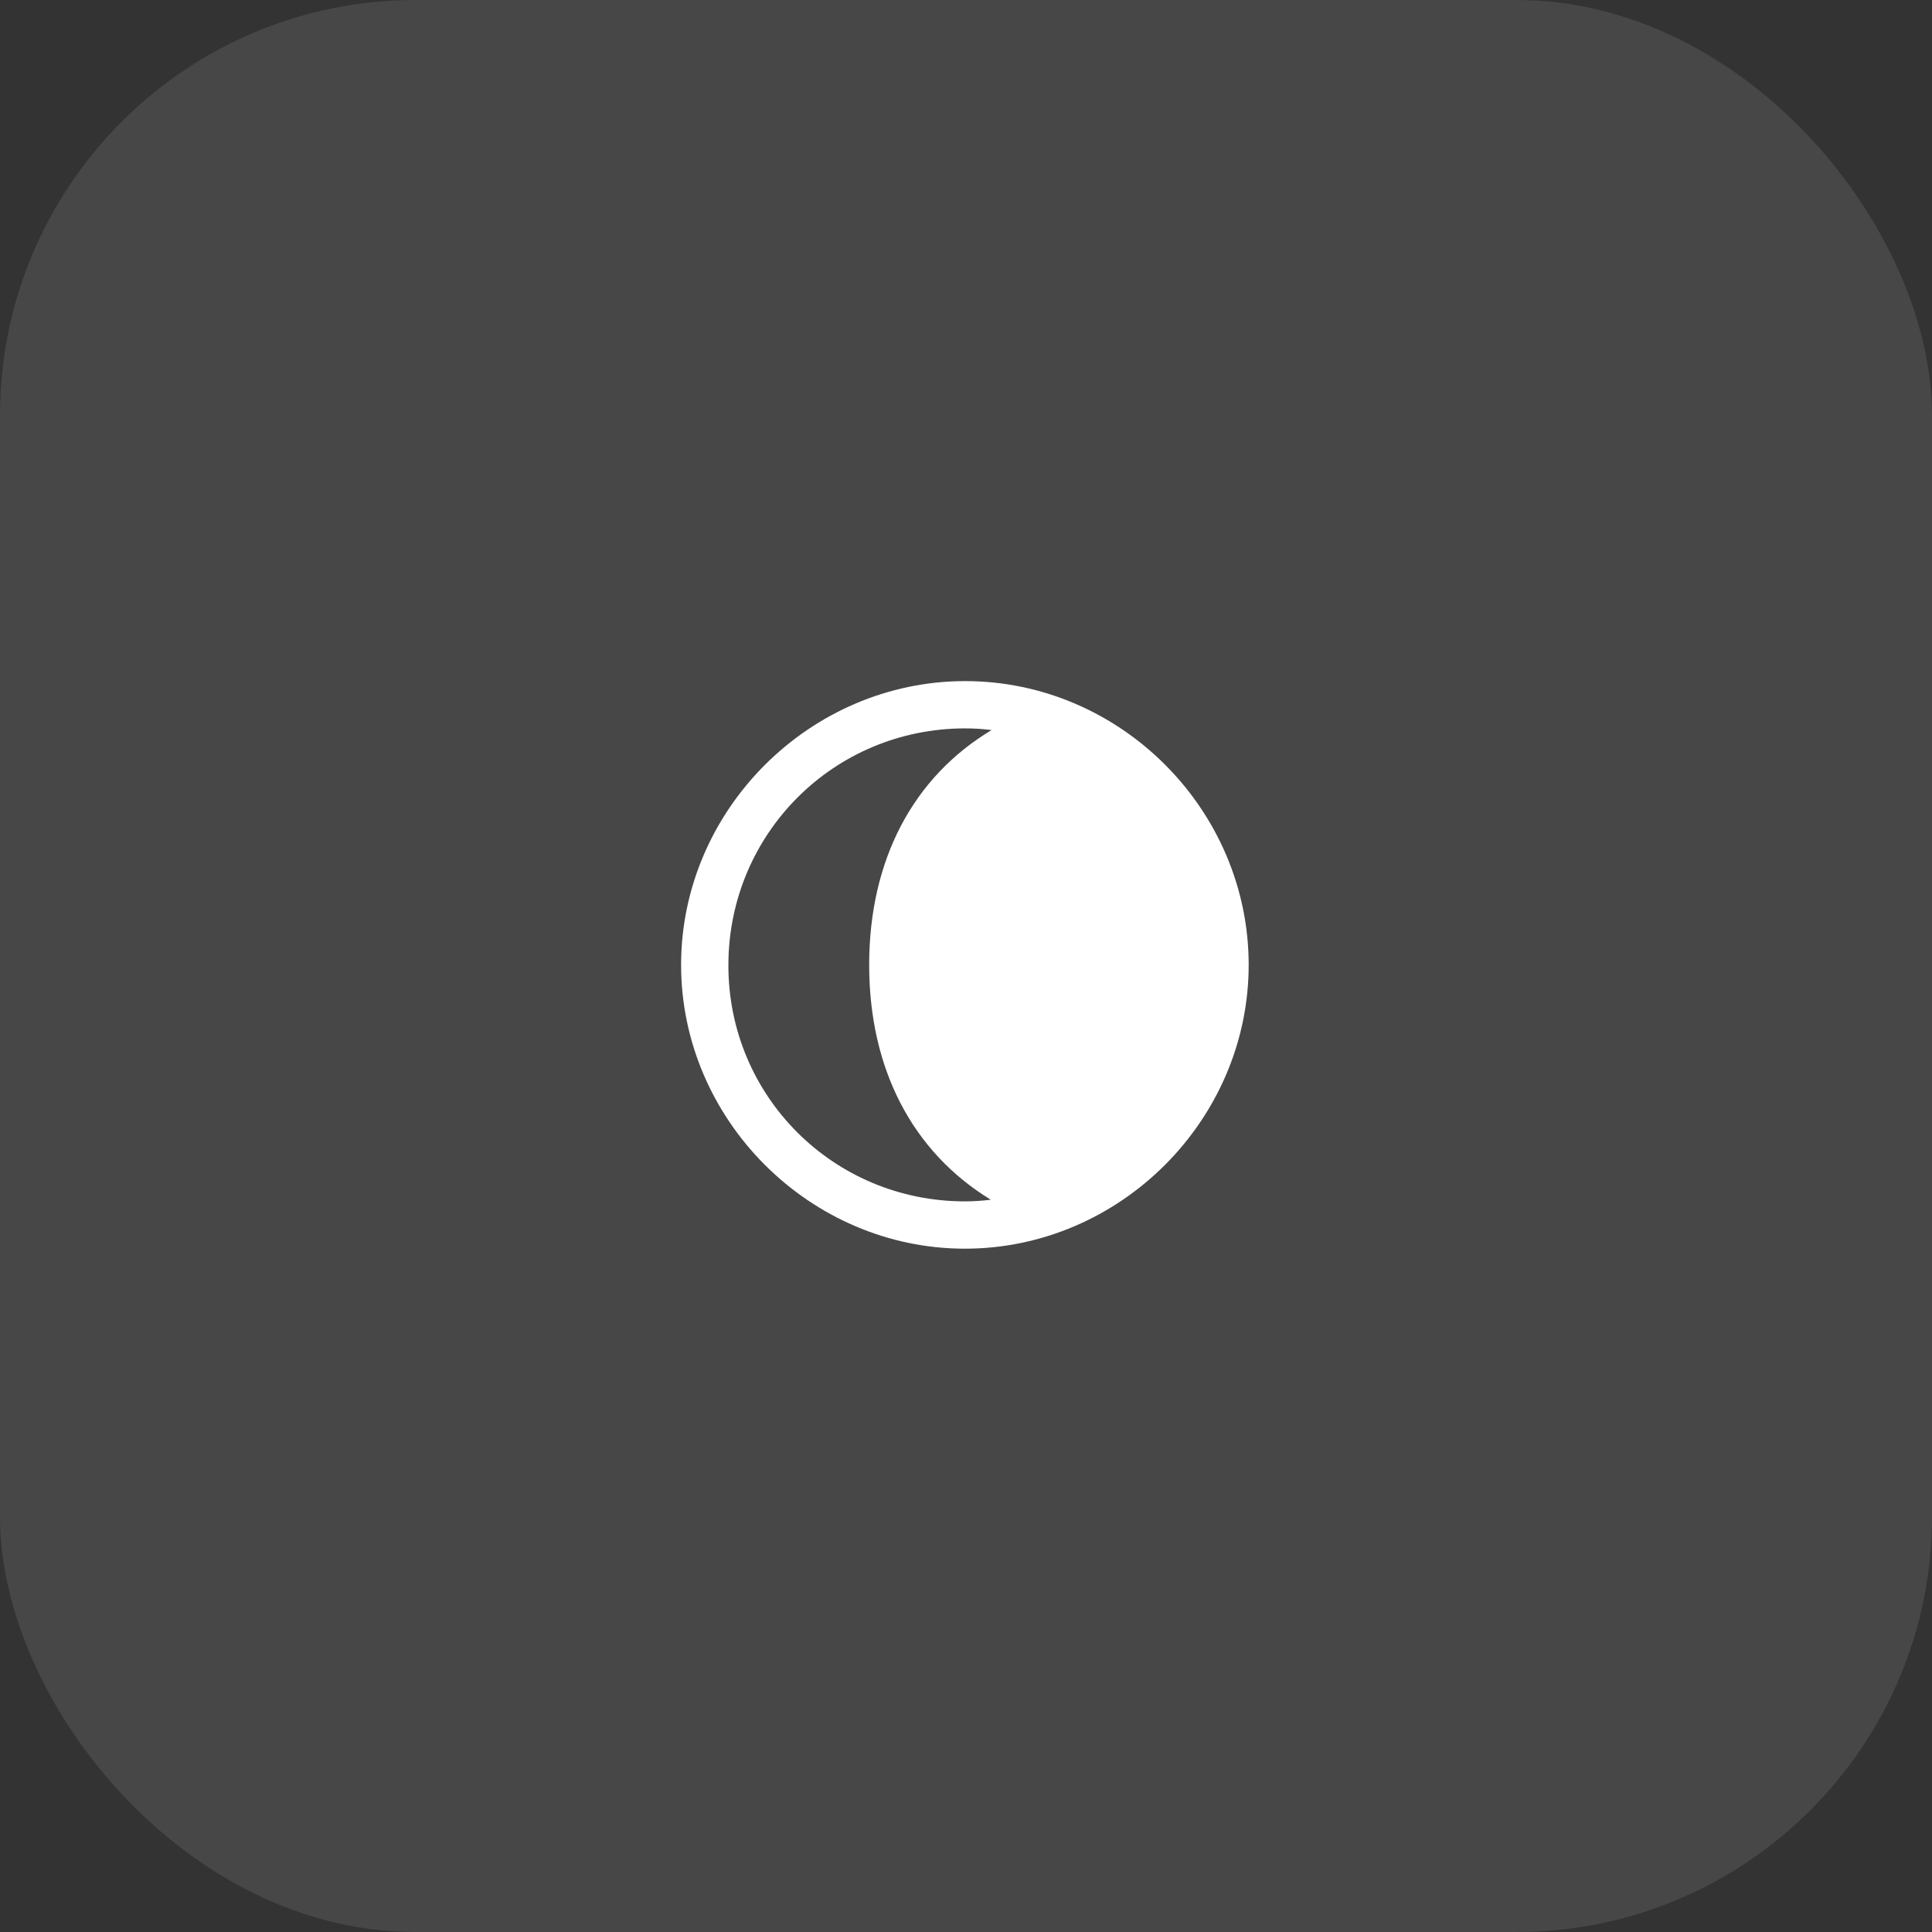
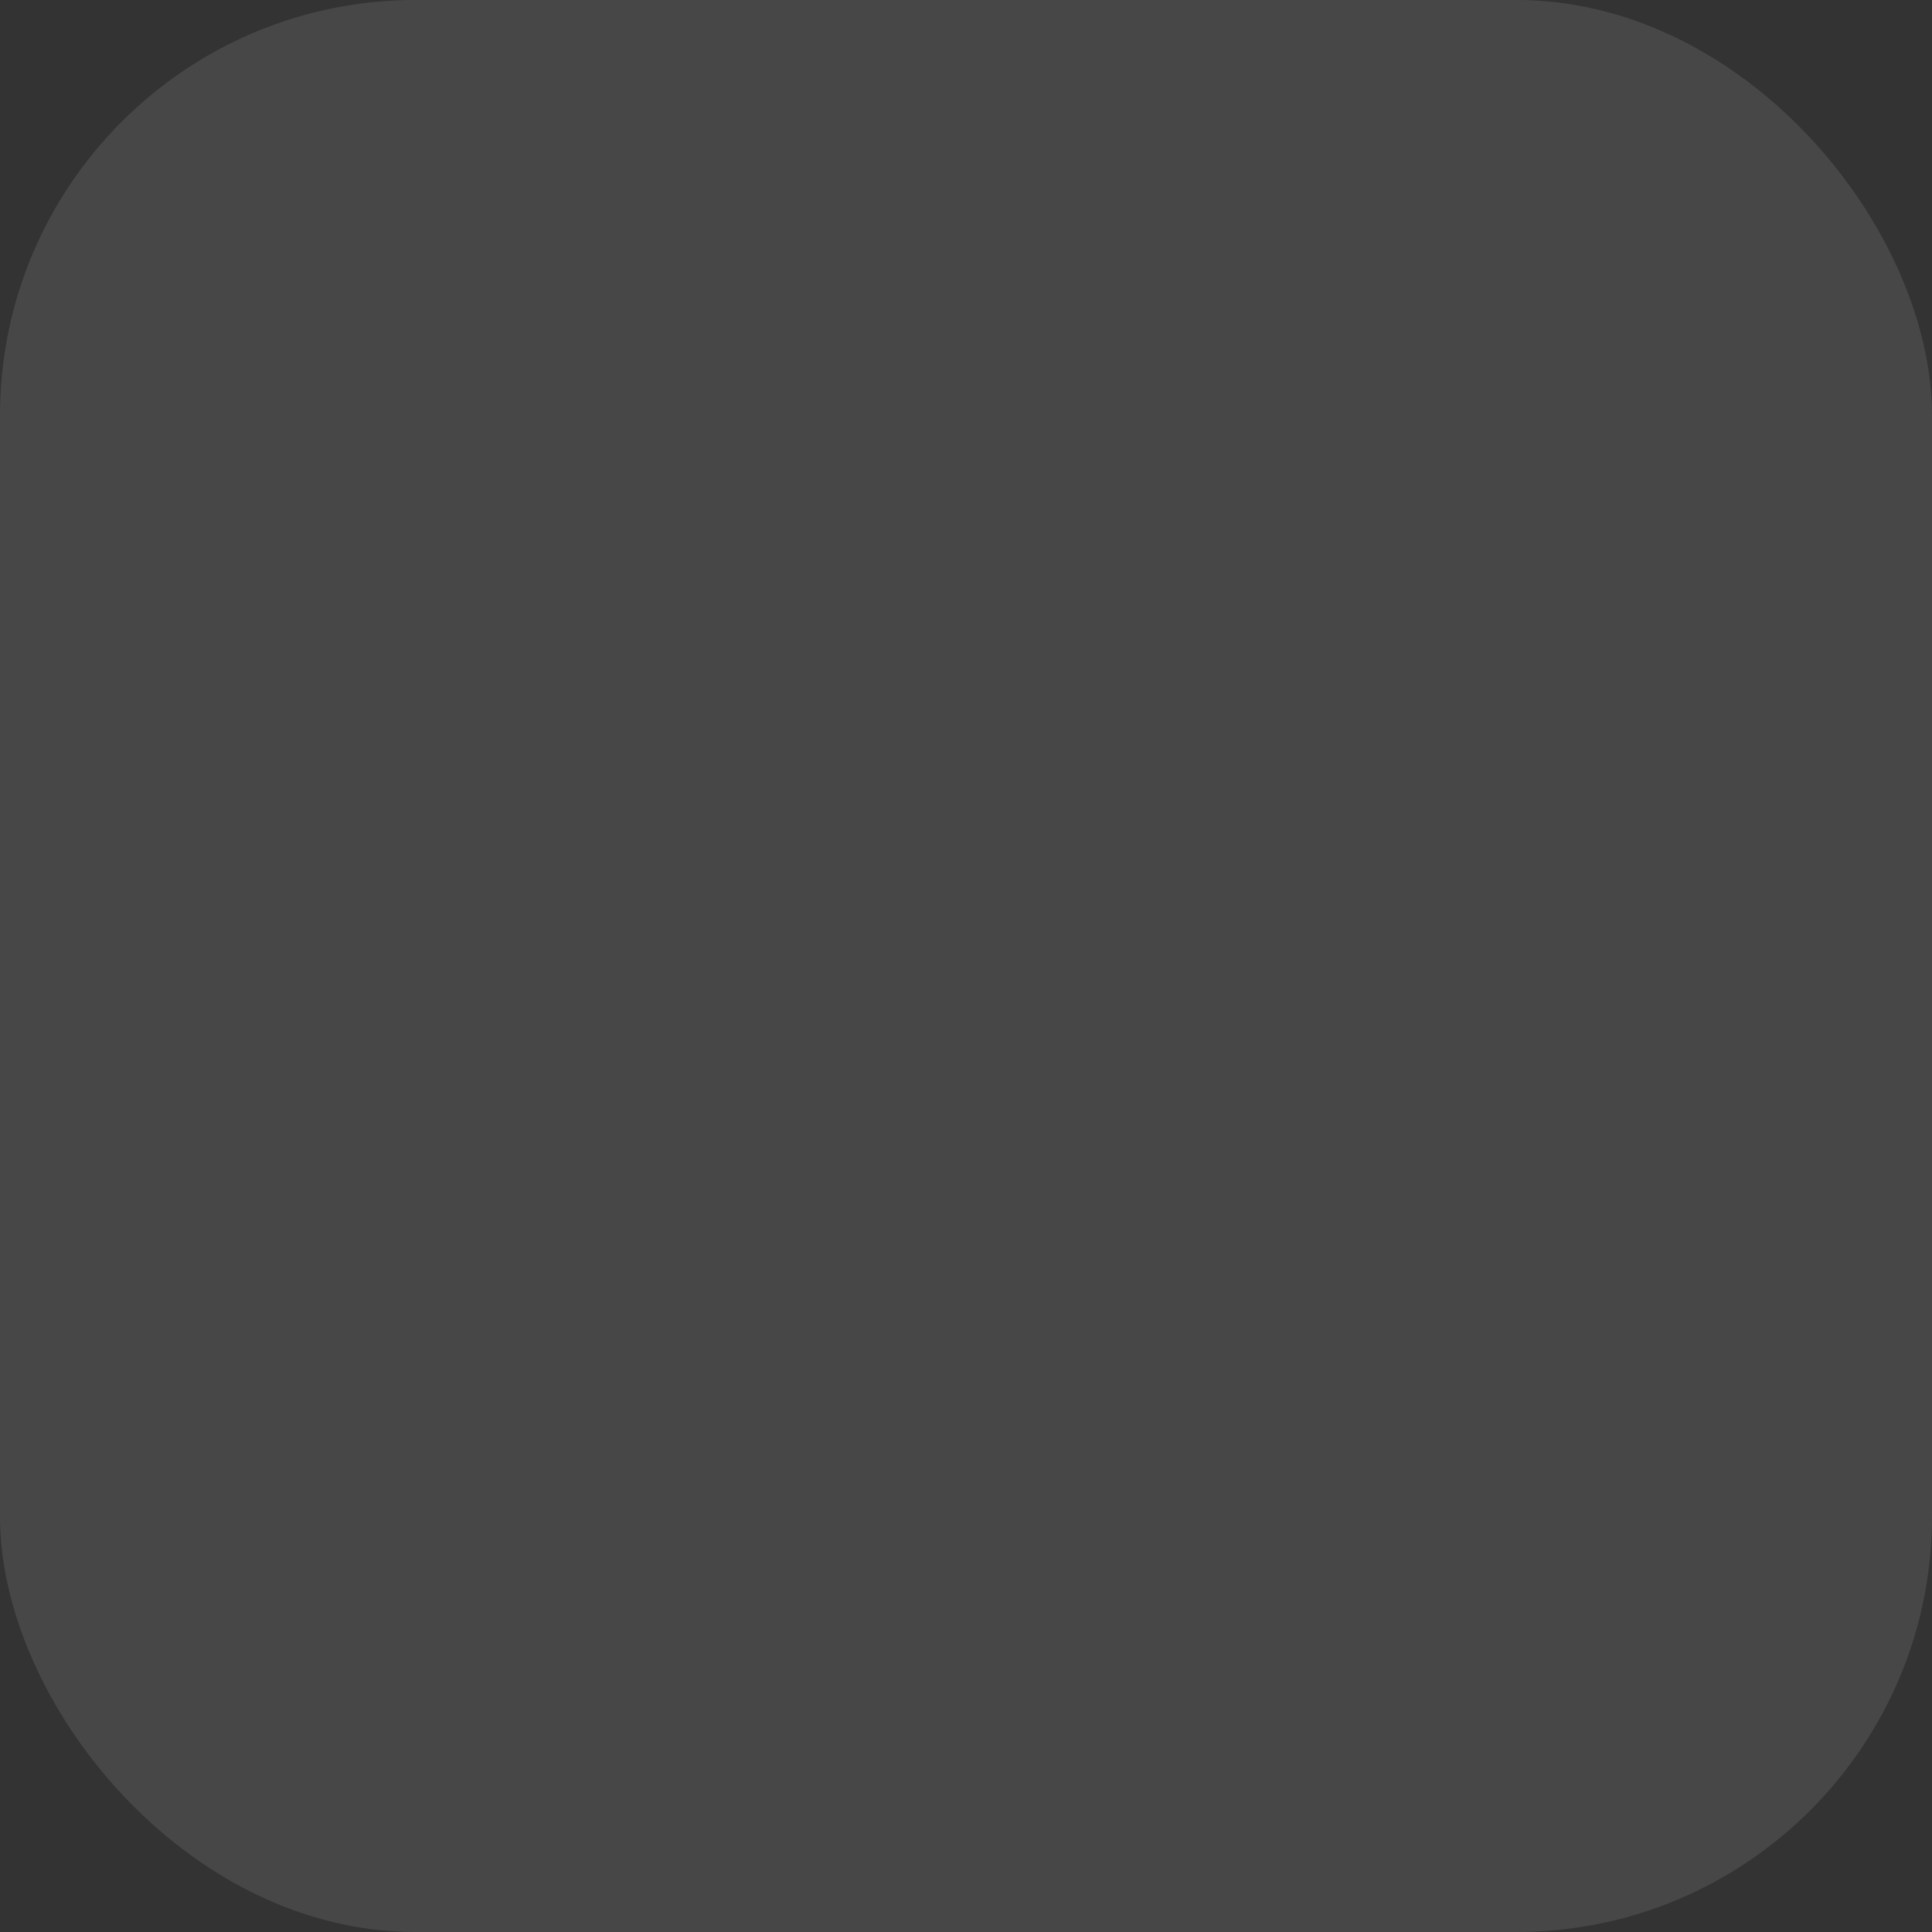
<svg xmlns="http://www.w3.org/2000/svg" width="93" height="93" viewBox="0 0 93 93" fill="none">
  <rect x="0" y="0" width="93" height="93" fill="#333333" stroke="none" />
  <rect width="93" height="93" rx="20" fill="#fff" fill-opacity="0.1" />
-   <path d="M60.107 46.446C60.107 38.973 53.933 32.786 46.46 32.786C39 32.786 32.786 38.973 32.786 46.446C32.786 53.906 38.987 60.107 46.446 60.107C53.92 60.107 60.107 53.906 60.107 46.446ZM35.062 46.446C35.076 40.125 40.138 35.062 46.46 35.062C46.888 35.062 47.317 35.089 47.732 35.143C43.955 37.406 41.839 41.397 41.839 46.446C41.839 51.482 43.942 55.46 47.692 57.75C47.277 57.803 46.862 57.83 46.446 57.83C40.125 57.83 35.049 52.768 35.062 46.446Z" fill="#FFFFFF" />
</svg>